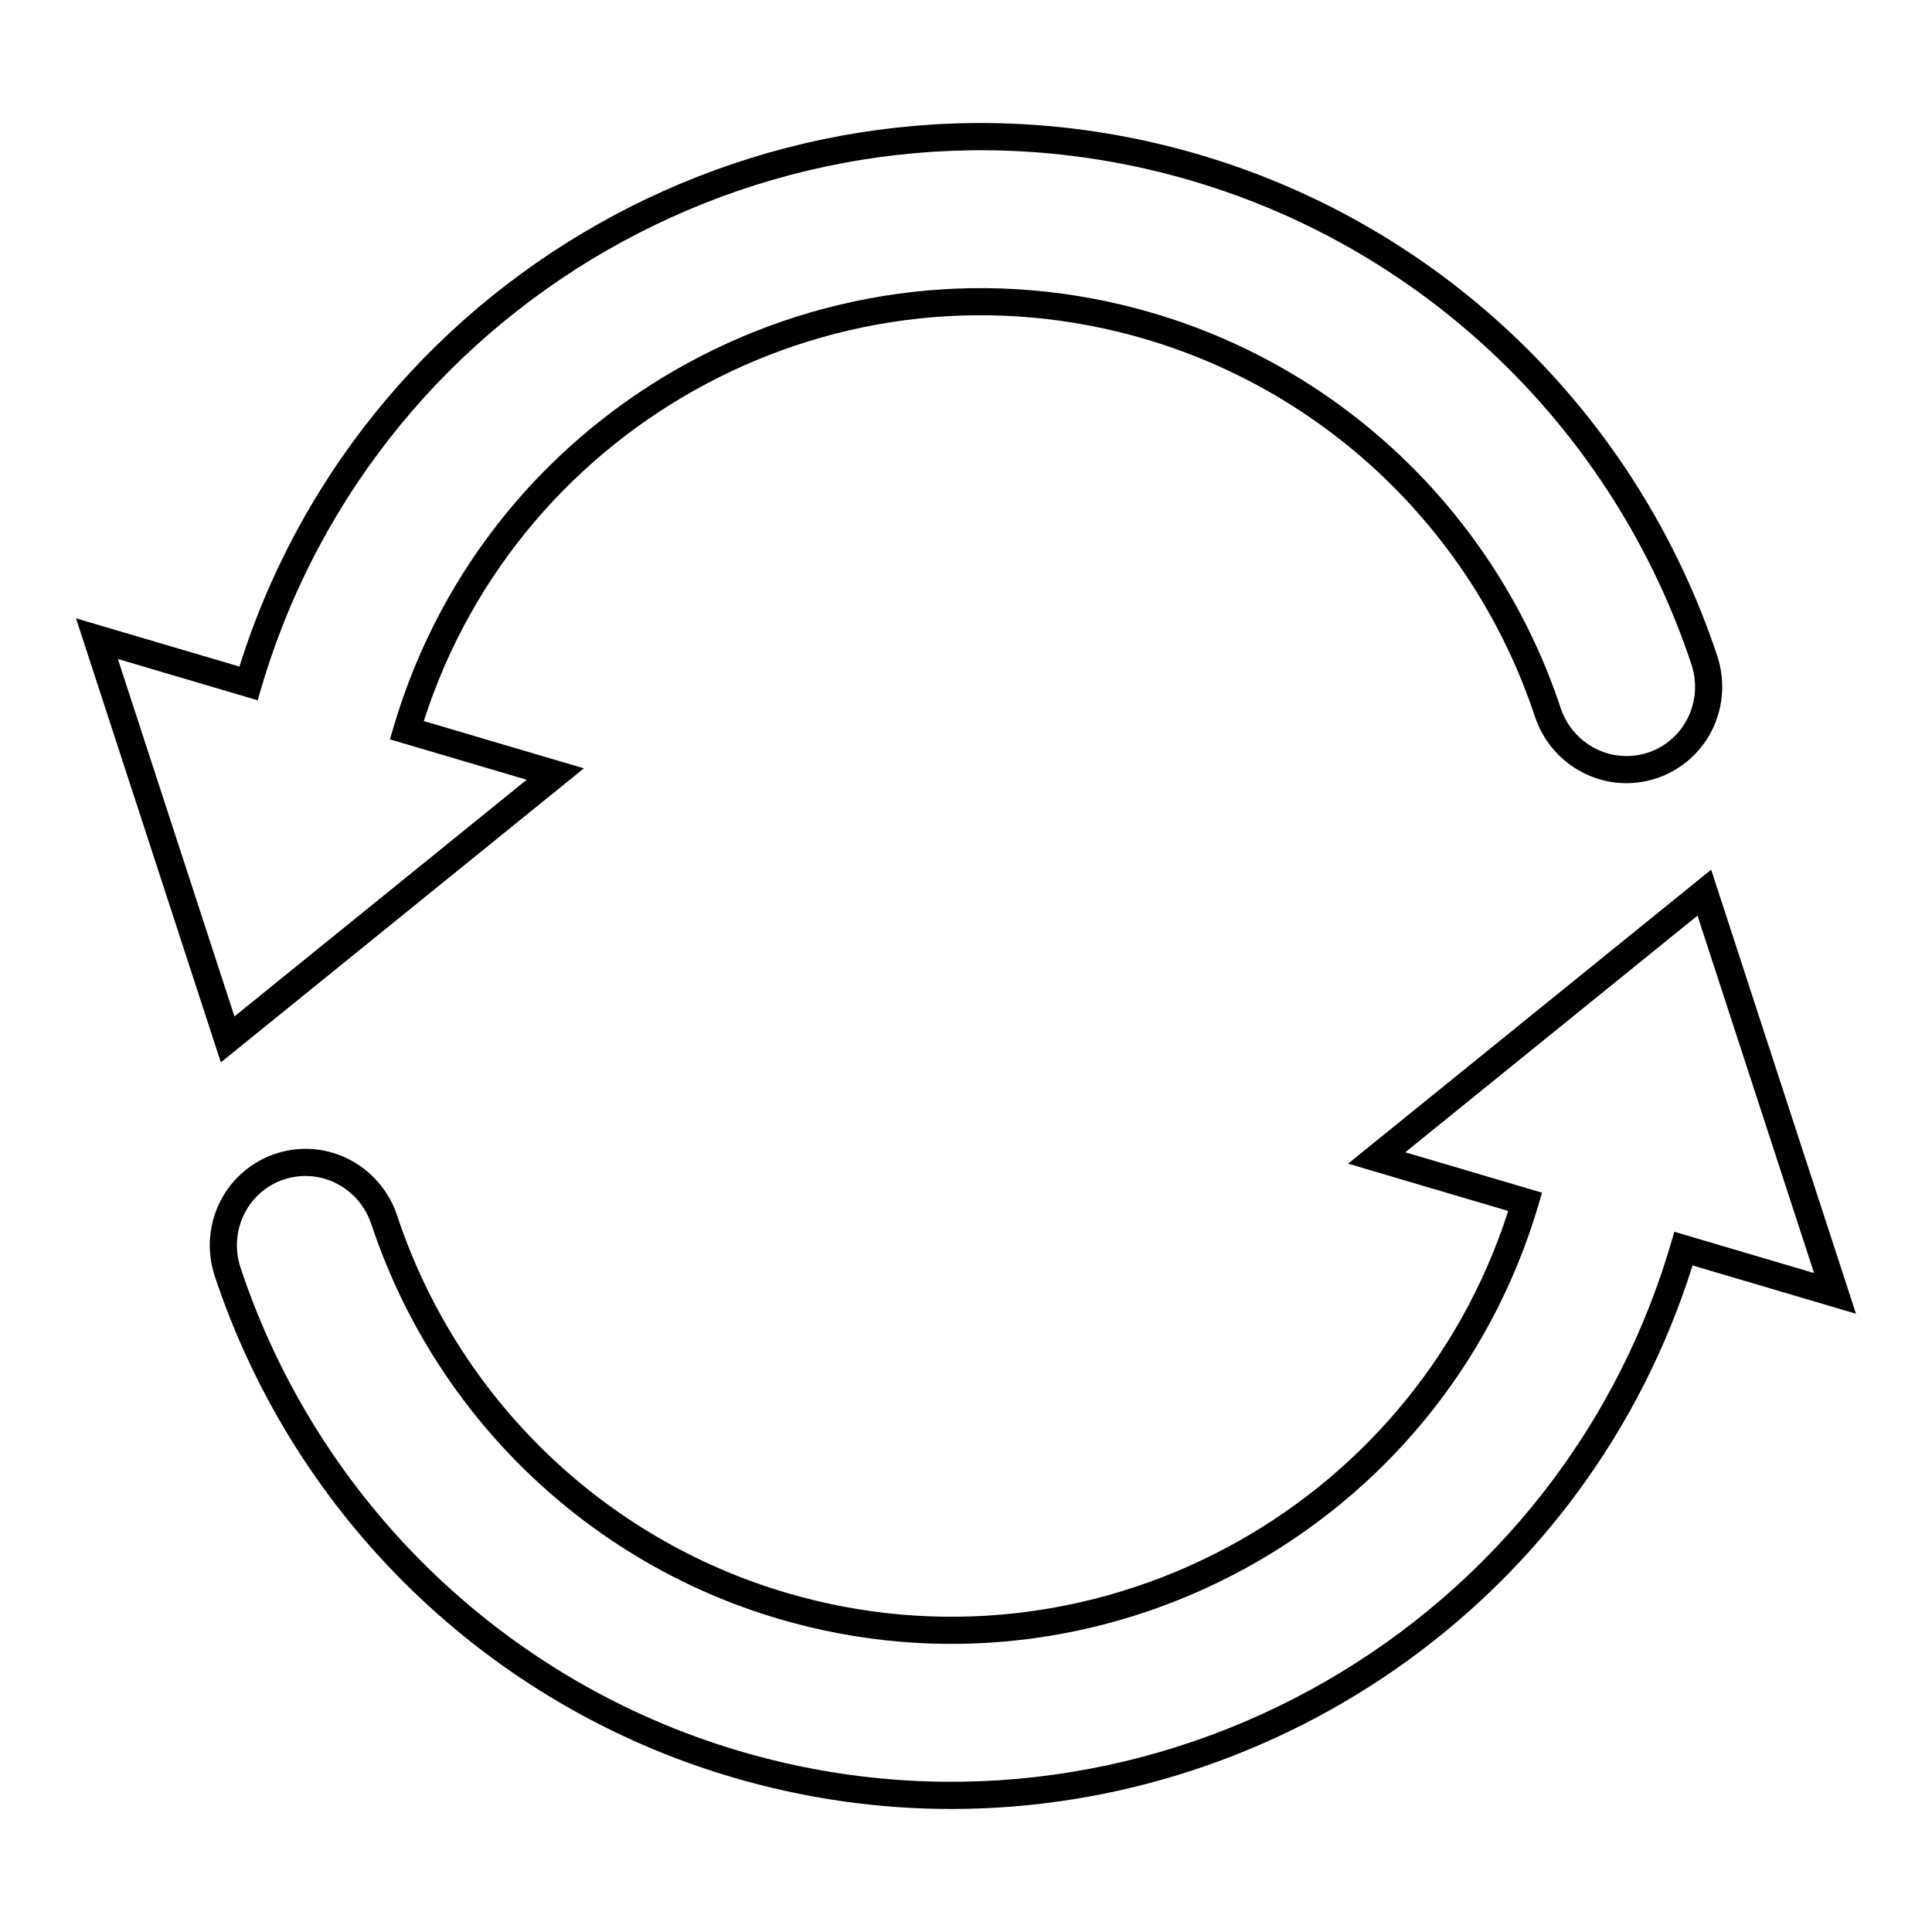
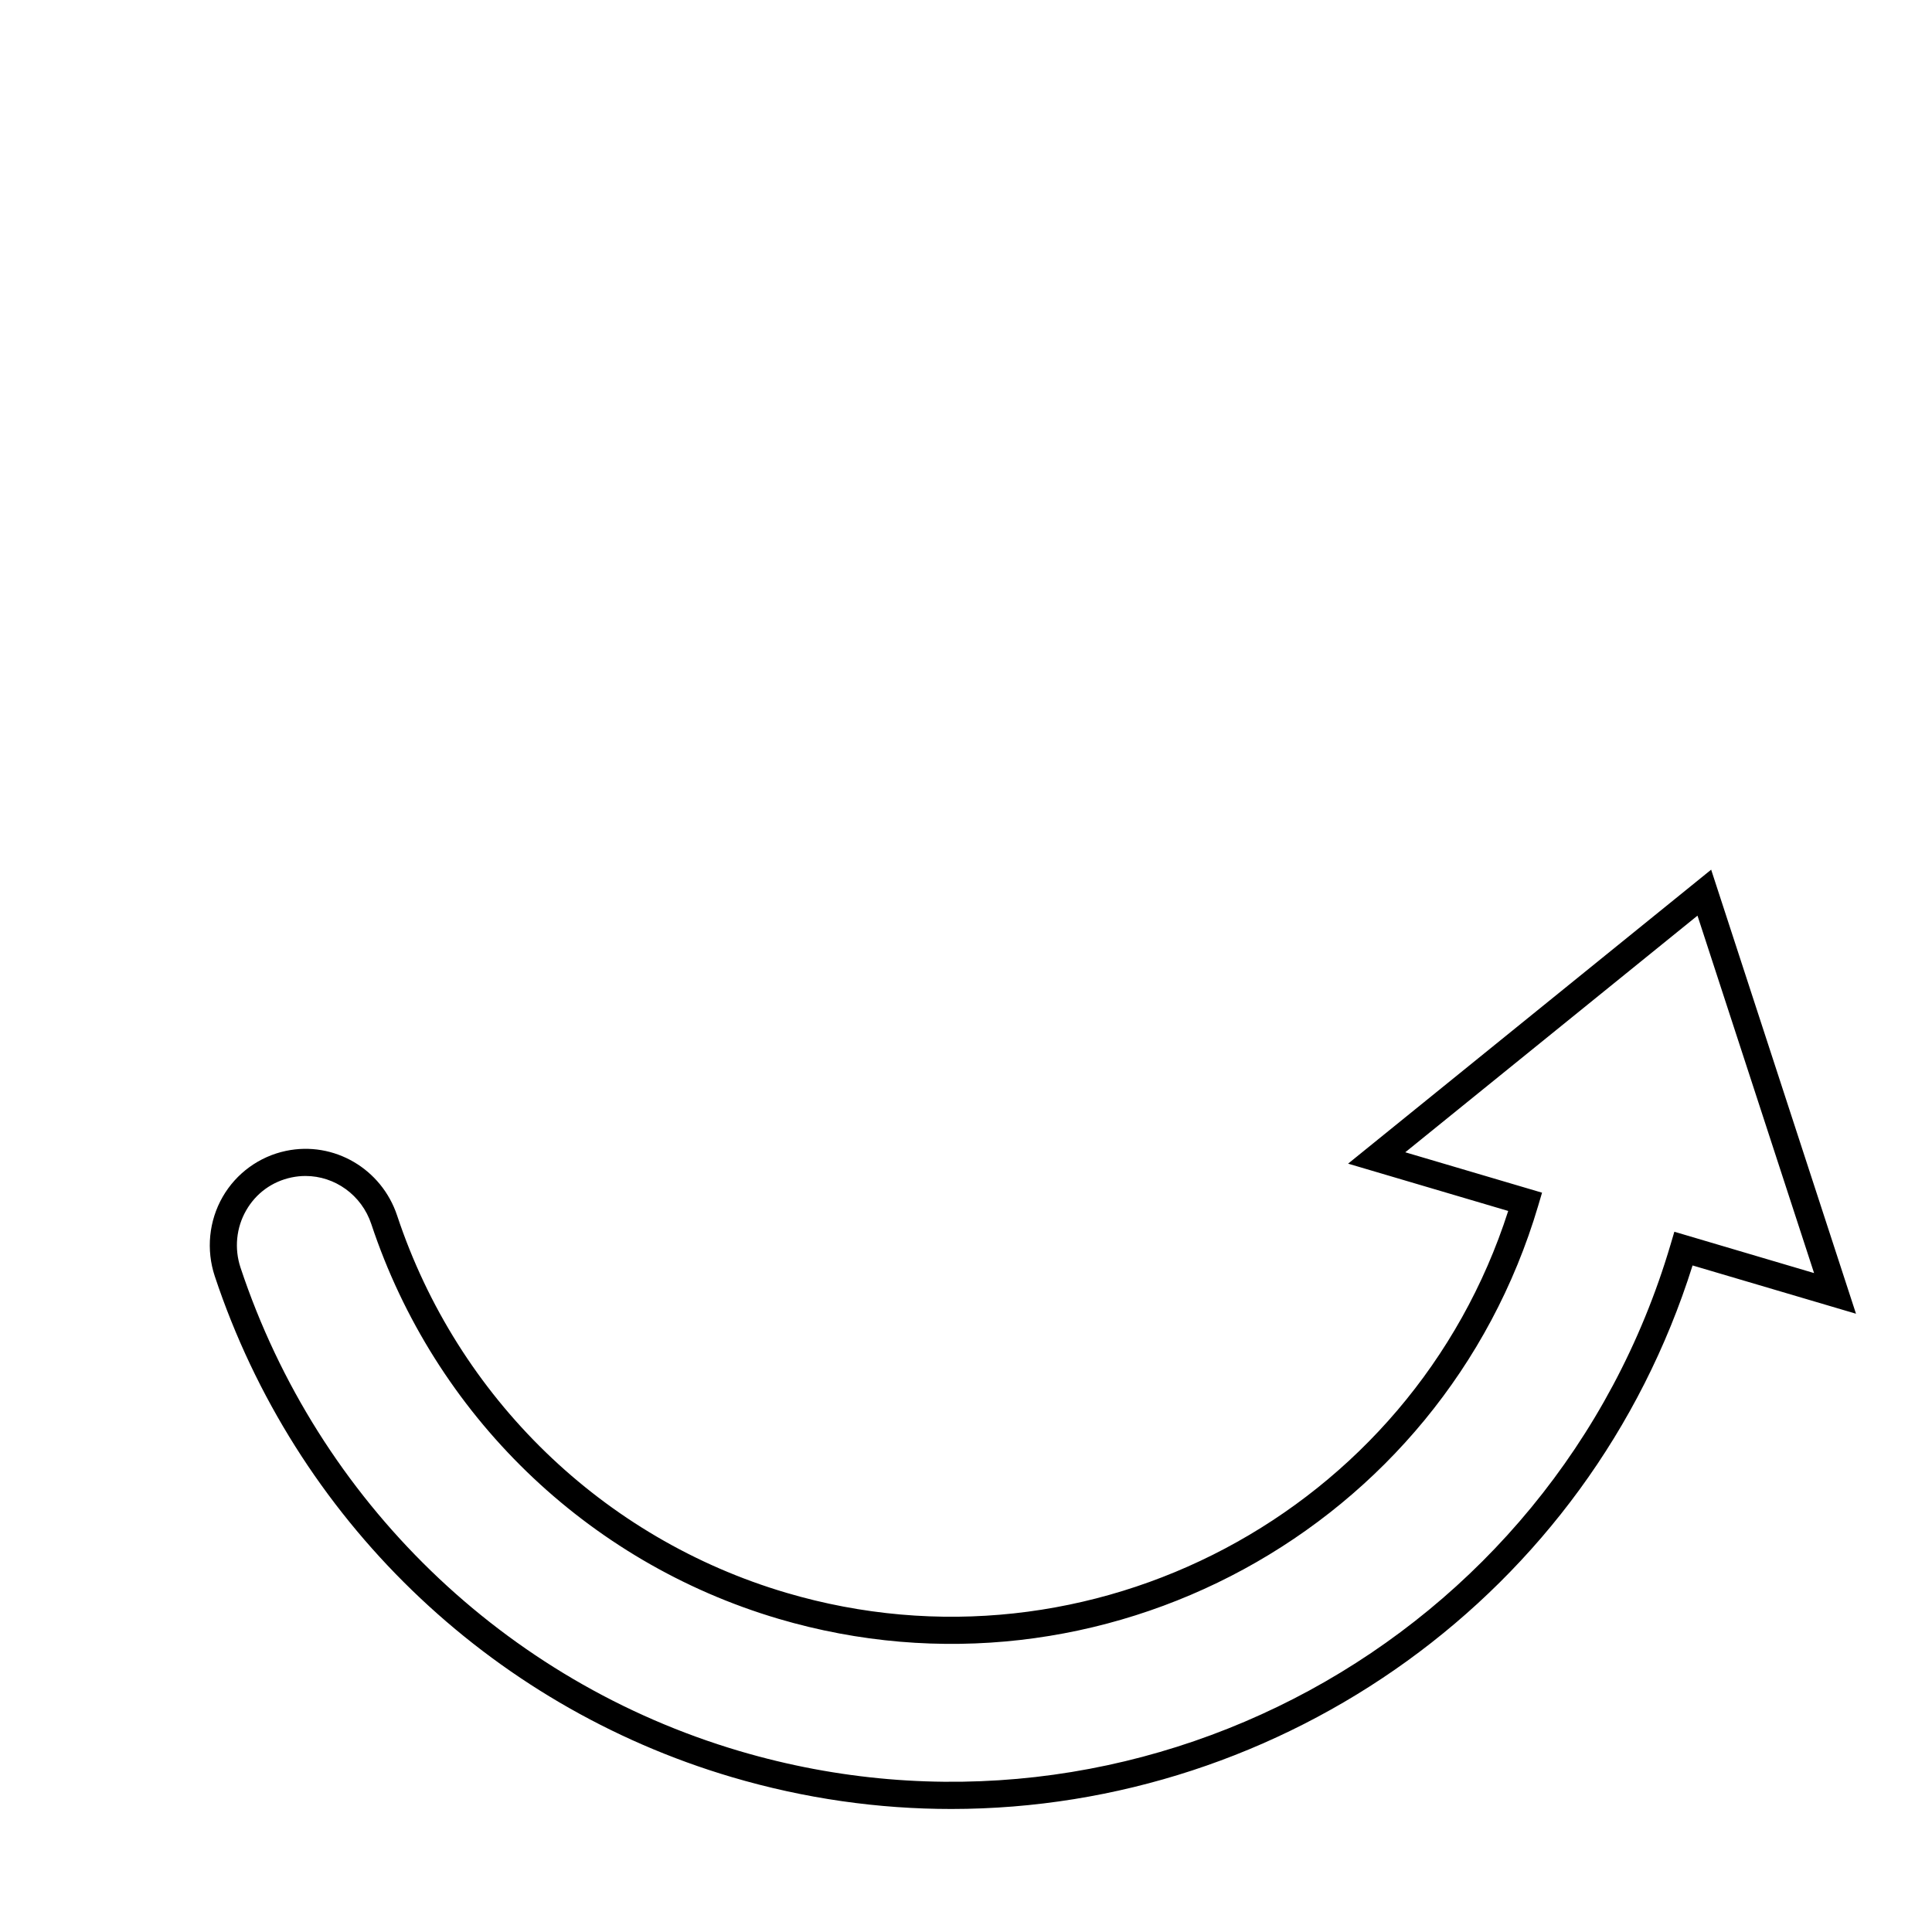
<svg xmlns="http://www.w3.org/2000/svg" fill="#000000" width="800px" height="800px" version="1.1" viewBox="144 144 512 512">
  <g>
-     <path d="m298.74 347.62-42.43-12.535c25.598-79.746 110.64-125.03 191.34-101.18 48.547 14.344 87.09 51.711 103.1 99.941 4.129 12.445 16.789 19.828 29.445 17.168 7.074-1.48 13.195-5.922 16.797-12.184 3.656-6.359 4.418-14.027 2.09-21.031-21.285-64.066-72.5-113.69-137-132.74-107.64-31.812-221.07 28.906-254.63 135.59l-43.309-12.789 38.387 117.68zm-86.461-18.039 1.02-3.449c31.059-105 141.74-165.18 246.74-134.16 62.242 18.387 111.67 66.281 132.21 128.11 1.68 5.062 1.137 10.59-1.5 15.172-2.617 4.551-6.891 7.652-12.031 8.73-9.09 1.875-18.164-3.43-21.137-12.391-16.754-50.473-57.09-89.566-107.89-104.58-85.656-25.305-175.99 23.797-201.34 109.47l-1.02 3.453 36.25 10.707-77.449 62.715-30.895-94.719z" />
    <path d="m501.26 452.38 42.43 12.535c-25.598 79.746-110.64 125.03-191.34 101.18-48.547-14.344-87.094-51.707-103.1-99.941-4.125-12.434-16.773-19.82-29.445-17.164-7.07 1.48-13.191 5.922-16.793 12.184-3.656 6.356-4.418 14.023-2.094 21.031 21.285 64.066 72.5 113.69 137 132.74 19.383 5.727 38.941 8.457 58.199 8.453 87.695-0.004 168.92-56.57 196.43-144.04l43.309 12.793-38.383-117.68zm86.461 18.043-1.02 3.449c-31.059 105-141.75 165.18-246.75 134.17-62.242-18.387-111.67-66.281-132.21-128.11-1.68-5.062-1.137-10.594 1.5-15.172 2.617-4.555 6.891-7.652 12.031-8.73 1.234-0.258 2.469-0.383 3.691-0.383 7.746 0 14.879 5.027 17.445 12.77 16.754 50.473 57.09 89.57 107.89 104.58 85.664 25.305 175.99-23.797 201.34-109.47l1.02-3.453-36.246-10.707 77.441-62.711 30.895 94.723z" />
  </g>
</svg>